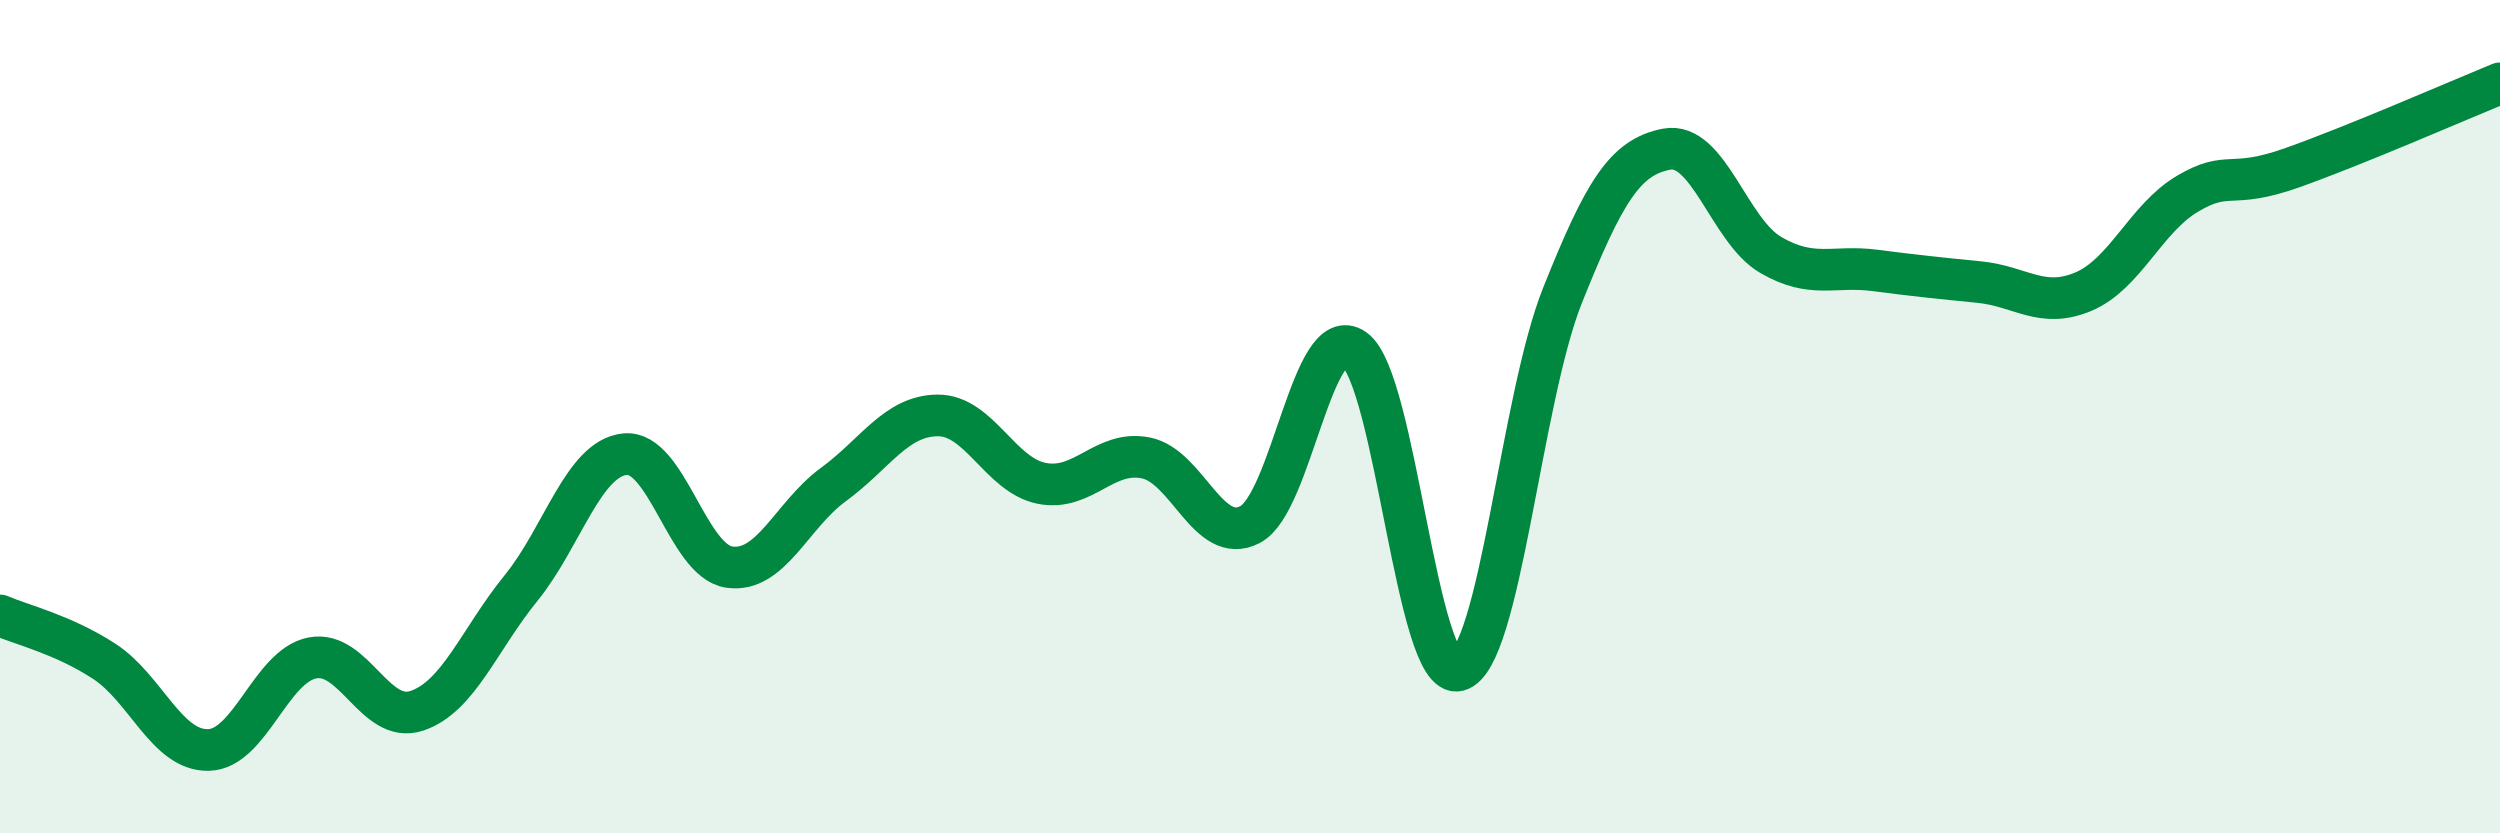
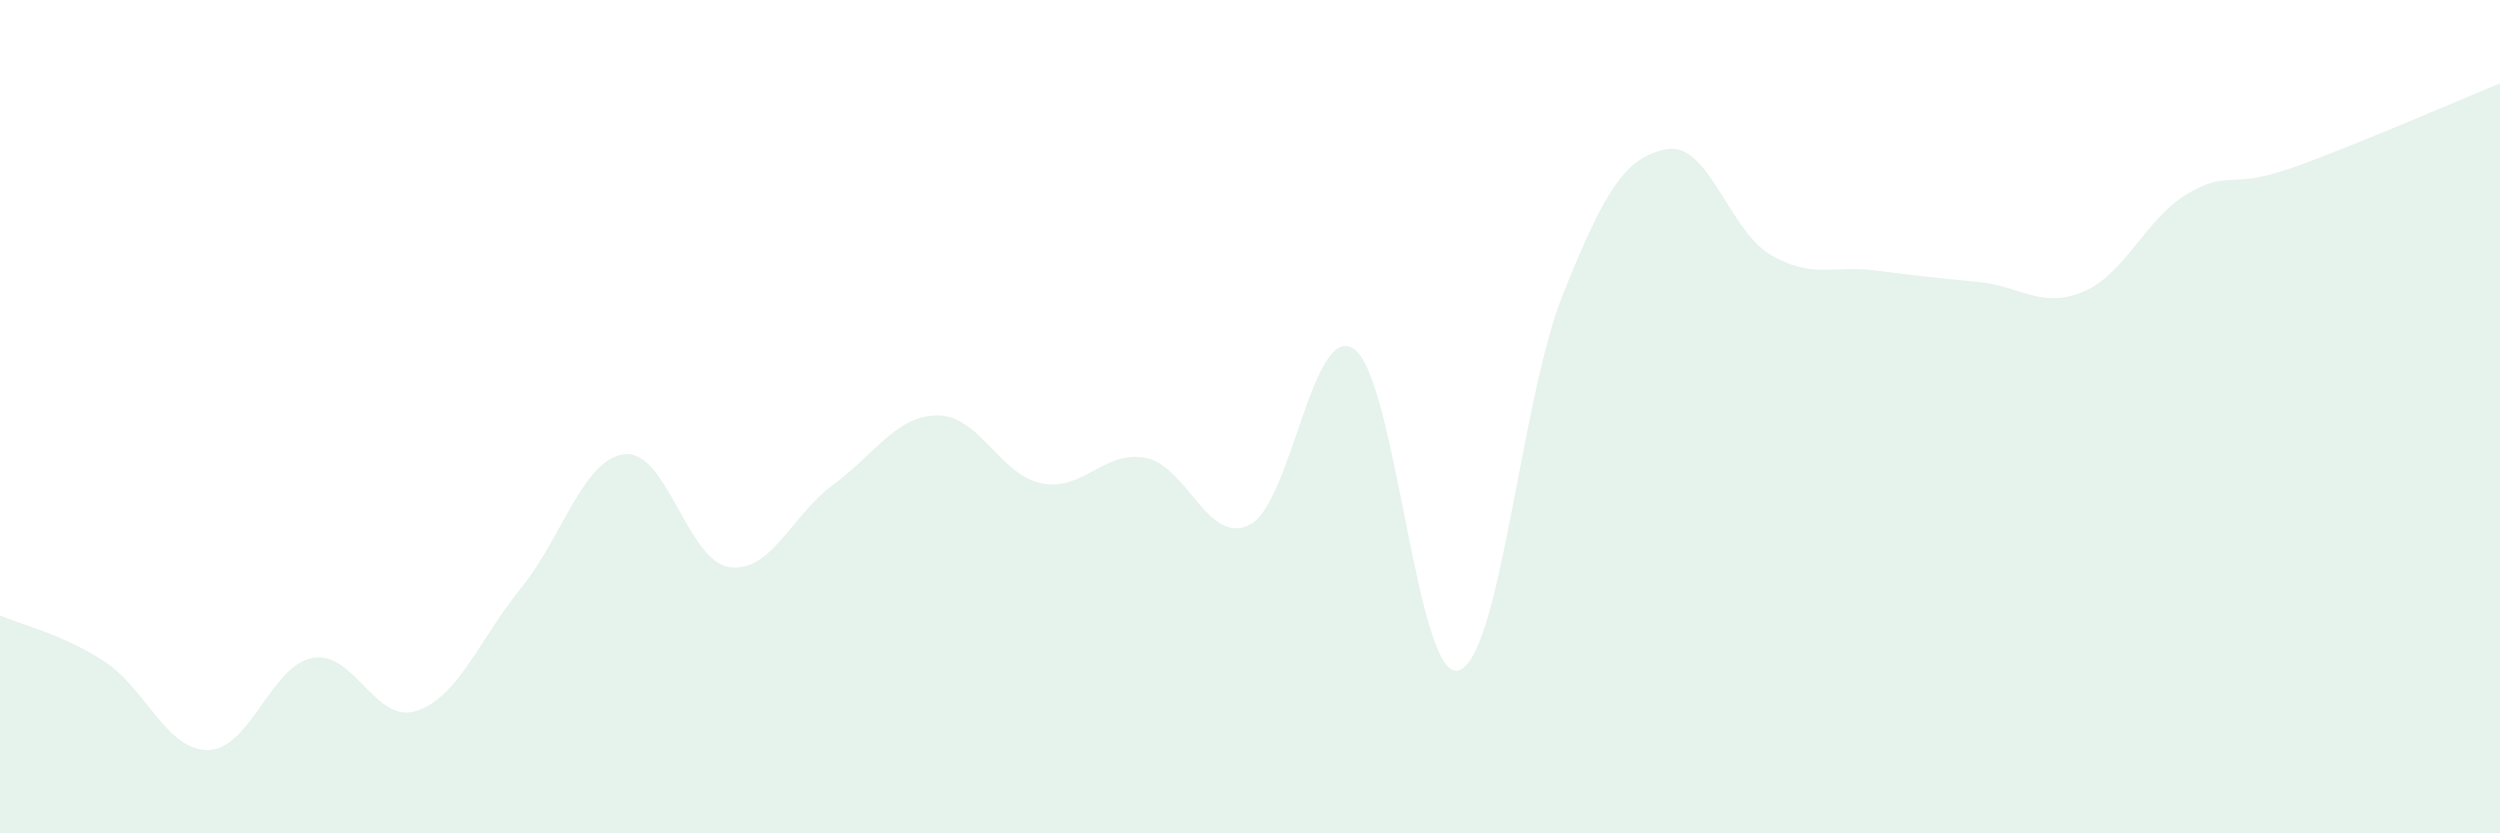
<svg xmlns="http://www.w3.org/2000/svg" width="60" height="20" viewBox="0 0 60 20">
  <path d="M 0,14.77 C 0.5,14.99 1.5,15.22 2.5,15.87 C 3.5,16.52 4,18.02 5,18 C 6,17.98 6.5,15.98 7.5,15.79 C 8.5,15.6 9,17.39 10,17.06 C 11,16.73 11.5,15.35 12.5,14.12 C 13.5,12.89 14,11 15,10.9 C 16,10.8 16.5,13.46 17.5,13.61 C 18.5,13.76 19,12.36 20,11.63 C 21,10.9 21.5,9.98 22.5,9.97 C 23.5,9.96 24,11.4 25,11.6 C 26,11.8 26.5,10.79 27.5,10.99 C 28.5,11.19 29,13.11 30,12.59 C 31,12.07 31.5,7.68 32.5,8.38 C 33.5,9.08 34,16.35 35,16.09 C 36,15.83 36.5,9.59 37.5,7.09 C 38.5,4.59 39,3.77 40,3.58 C 41,3.39 41.5,5.54 42.5,6.12 C 43.5,6.7 44,6.36 45,6.49 C 46,6.62 46.5,6.67 47.5,6.77 C 48.5,6.87 49,7.42 50,7 C 51,6.58 51.5,5.24 52.5,4.65 C 53.5,4.06 53.5,4.56 55,4.03 C 56.5,3.5 59,2.41 60,2L60 20L0 20Z" fill="#008740" opacity="0.1" stroke-linecap="round" stroke-linejoin="round" />
-   <path d="M 0,14.77 C 0.5,14.99 1.5,15.22 2.5,15.87 C 3.5,16.52 4,18.02 5,18 C 6,17.98 6.5,15.98 7.5,15.79 C 8.5,15.6 9,17.39 10,17.06 C 11,16.73 11.5,15.35 12.5,14.12 C 13.5,12.89 14,11 15,10.9 C 16,10.8 16.5,13.46 17.5,13.61 C 18.5,13.76 19,12.36 20,11.63 C 21,10.9 21.5,9.98 22.5,9.97 C 23.5,9.96 24,11.4 25,11.6 C 26,11.8 26.5,10.79 27.5,10.99 C 28.5,11.19 29,13.11 30,12.59 C 31,12.07 31.5,7.68 32.5,8.38 C 33.5,9.08 34,16.35 35,16.09 C 36,15.83 36.5,9.59 37.5,7.09 C 38.5,4.59 39,3.77 40,3.58 C 41,3.39 41.5,5.54 42.5,6.12 C 43.5,6.7 44,6.36 45,6.49 C 46,6.62 46.5,6.67 47.5,6.77 C 48.5,6.87 49,7.42 50,7 C 51,6.58 51.5,5.24 52.5,4.65 C 53.5,4.06 53.5,4.56 55,4.03 C 56.5,3.5 59,2.41 60,2" stroke="#008740" stroke-width="1" fill="none" stroke-linecap="round" stroke-linejoin="round" />
</svg>